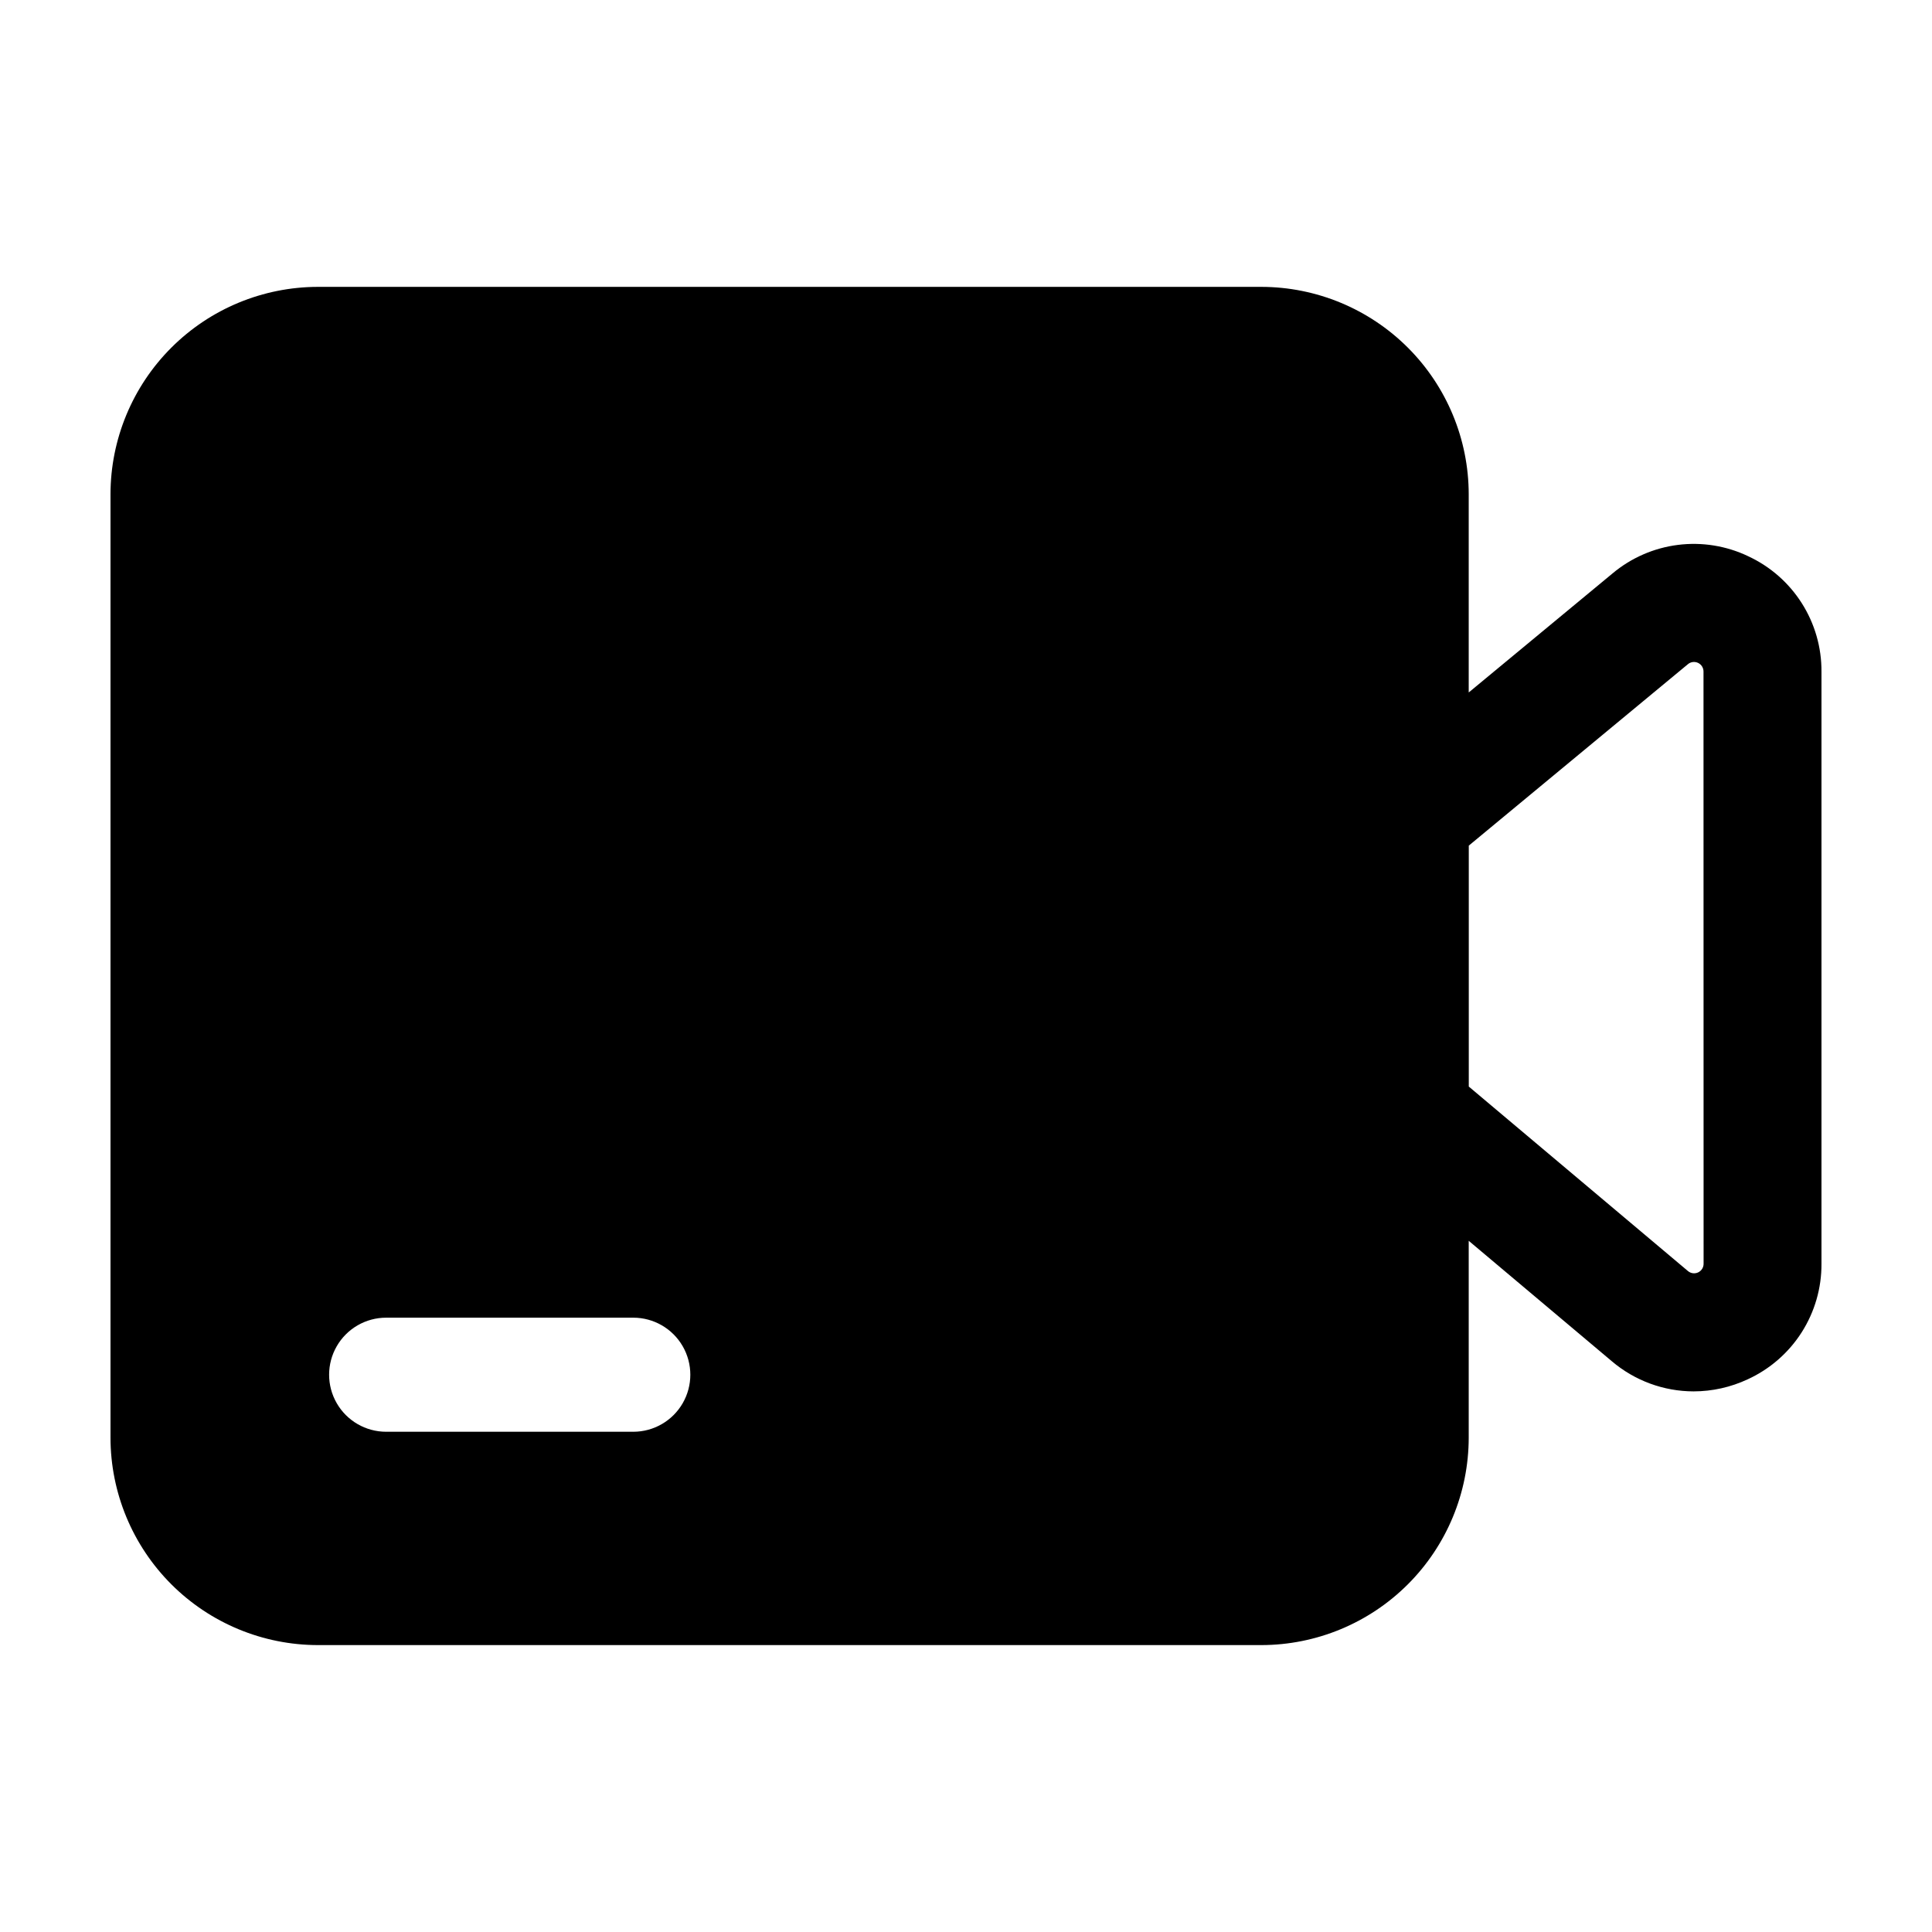
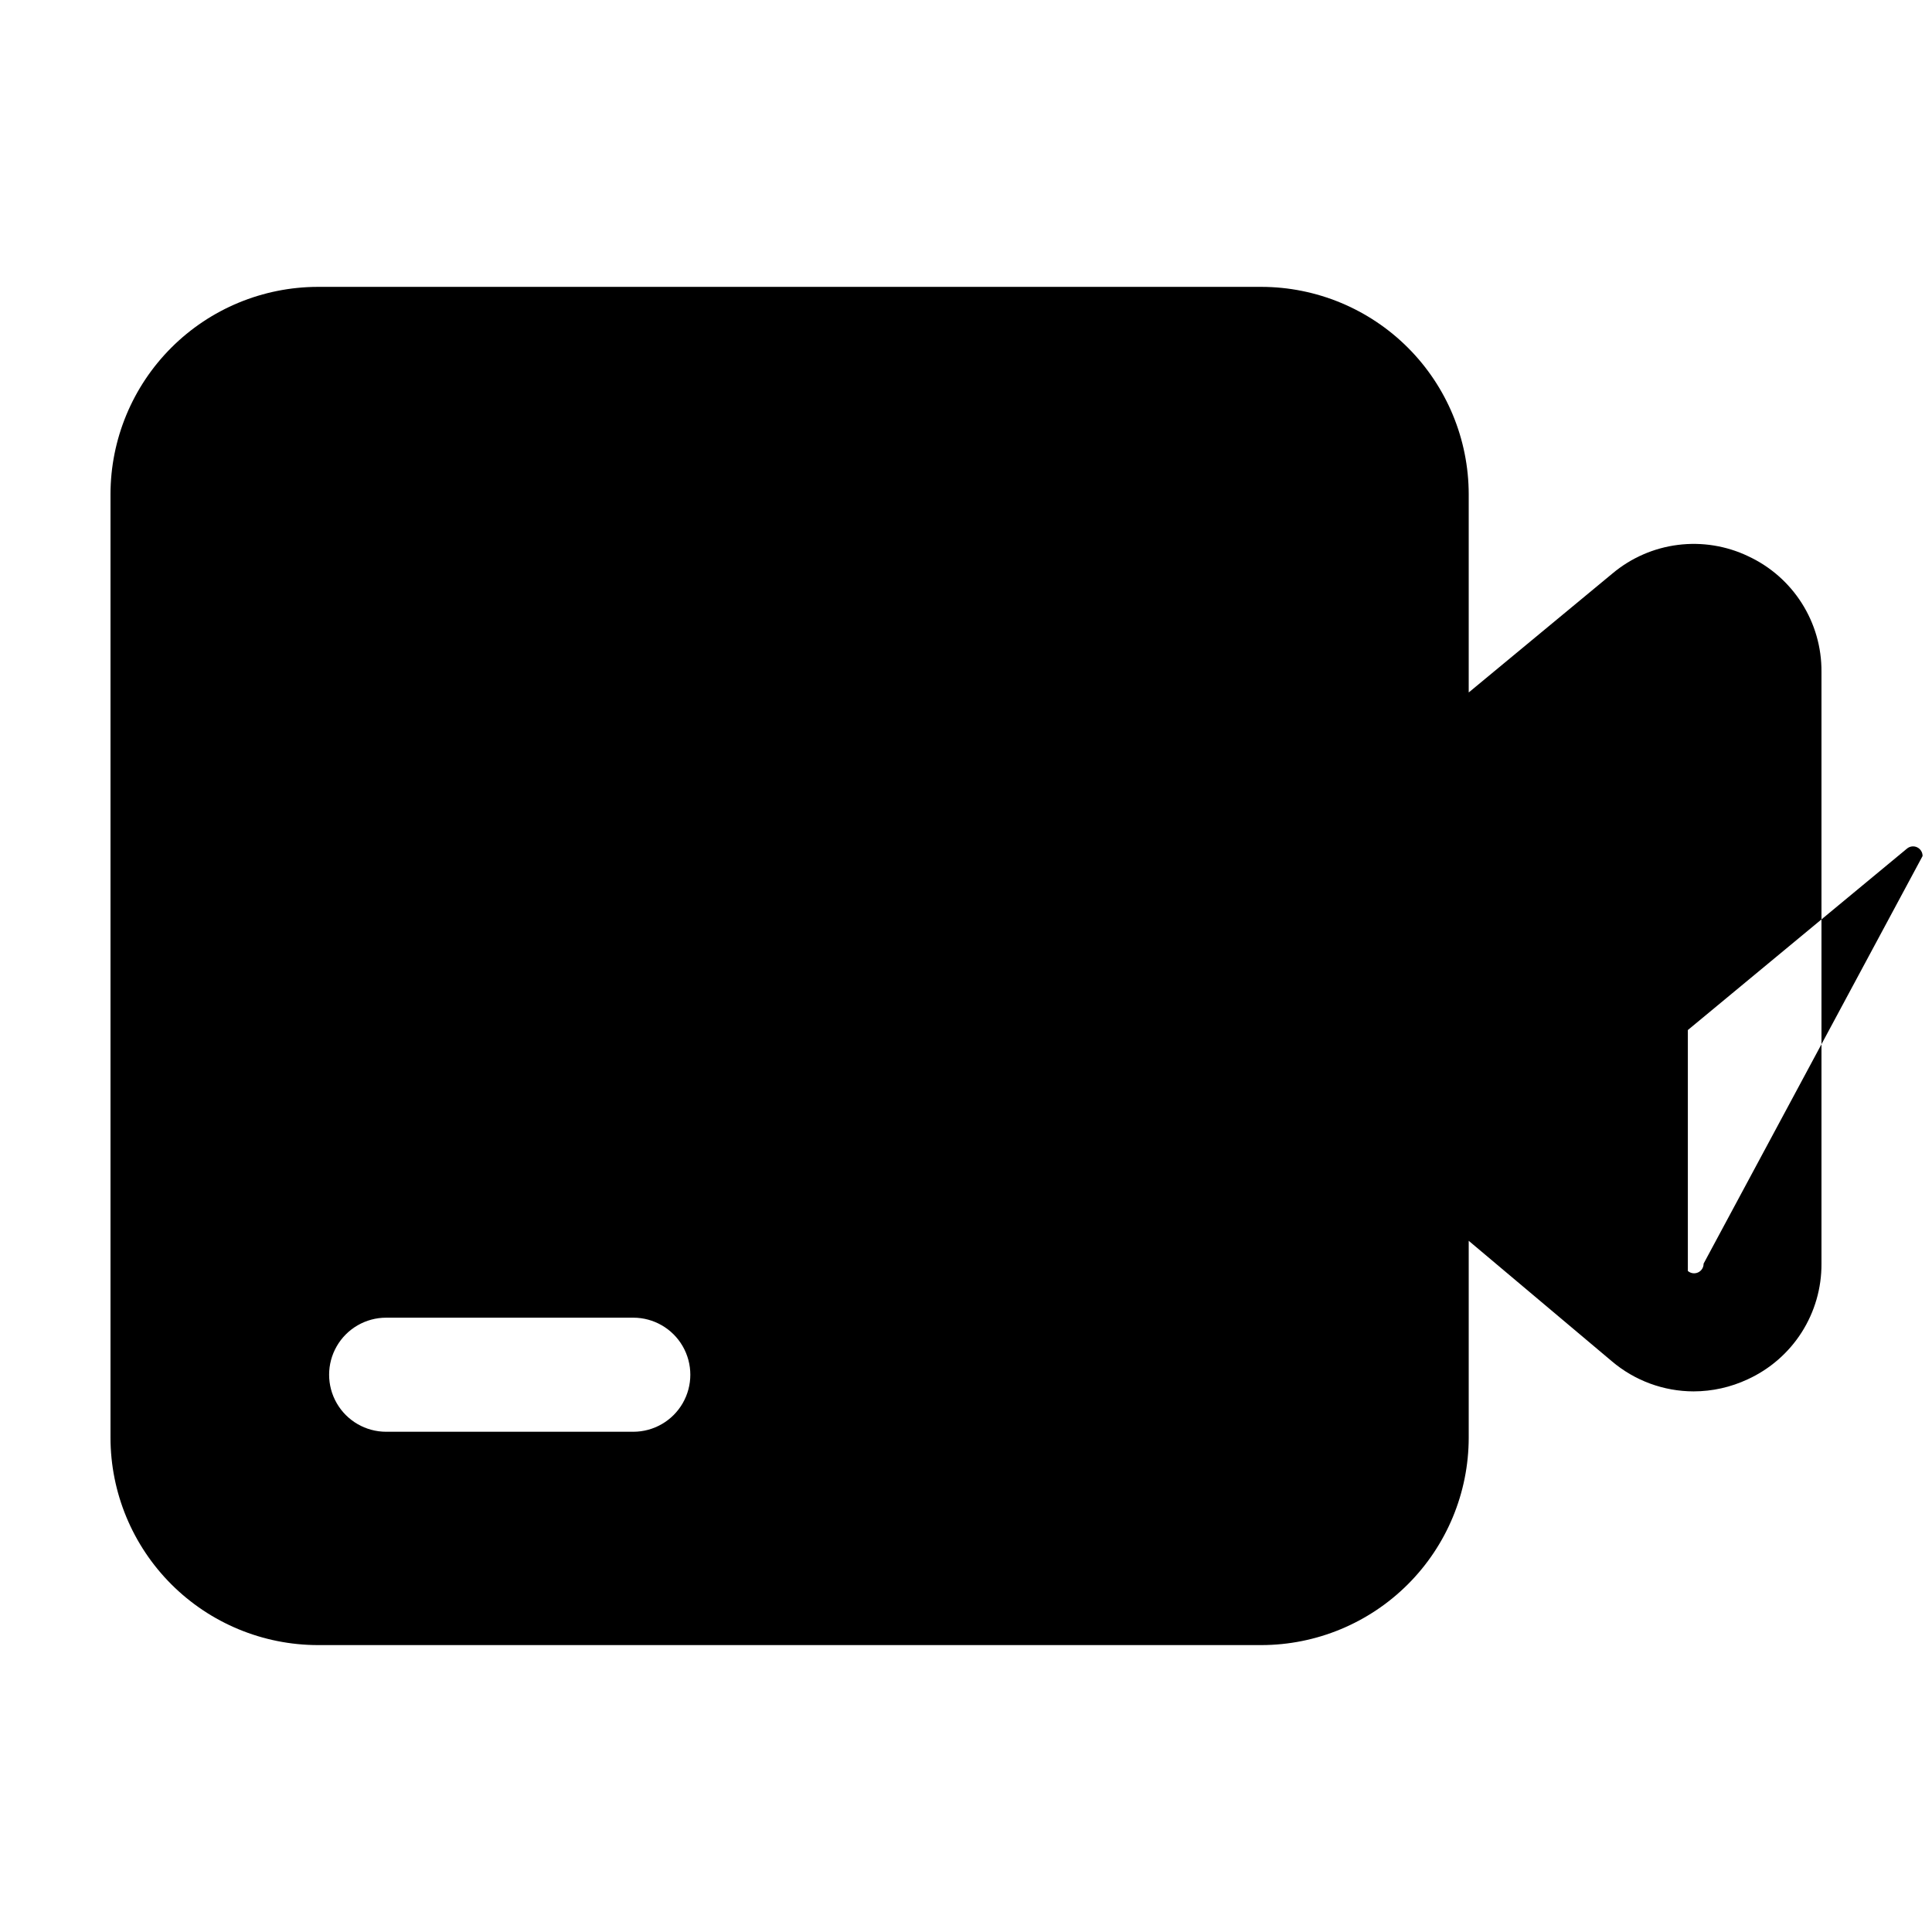
<svg xmlns="http://www.w3.org/2000/svg" fill="#000000" width="800px" height="800px" version="1.1" viewBox="144 144 512 512">
-   <path d="m607.3 291.41c-5.793-2.769-12.262-3.812-18.633-3.008-6.371 0.801-12.379 3.422-17.305 7.539l-38.137 31.57v-52.523c-0.016-14.57-5.812-28.543-16.117-38.848-10.305-10.305-24.277-16.102-38.848-16.117h-250.01c-14.574 0.016-28.547 5.812-38.852 16.117-10.305 10.305-16.102 24.273-16.117 38.848v250.01c0.016 14.574 5.812 28.547 16.117 38.852 10.305 10.305 24.277 16.102 38.852 16.117h250.01c14.574-0.016 28.543-5.812 38.848-16.117 10.305-10.305 16.102-24.277 16.117-38.852v-52.172l37.926 31.918c6.051 5.141 13.727 7.973 21.664 7.988 4.961-0.008 9.859-1.102 14.355-3.207 5.859-2.684 10.82-7.004 14.289-12.438 3.465-5.438 5.289-11.758 5.25-18.203v-156.89c0.039-6.422-1.773-12.719-5.215-18.137-3.441-5.422-8.367-9.742-14.195-12.441zm-295.47 232.02h-65.496c-5.398 0-10.391-2.883-13.09-7.559-2.699-4.676-2.699-10.438 0-15.113 2.699-4.676 7.691-7.559 13.09-7.559h65.496c5.398 0 10.391 2.883 13.09 7.559s2.699 10.438 0 15.113-7.691 7.559-13.09 7.559zm283.64-44.547c0.016 0.992-0.555 1.902-1.457 2.32-0.902 0.418-1.965 0.27-2.715-0.383l-58.055-48.871v-63.848l58.047-48.066c0.75-0.645 1.812-0.789 2.707-0.367 0.898 0.422 1.465 1.332 1.449 2.32z" />
+   <path d="m607.3 291.41c-5.793-2.769-12.262-3.812-18.633-3.008-6.371 0.801-12.379 3.422-17.305 7.539l-38.137 31.57v-52.523c-0.016-14.57-5.812-28.543-16.117-38.848-10.305-10.305-24.277-16.102-38.848-16.117h-250.01c-14.574 0.016-28.547 5.812-38.852 16.117-10.305 10.305-16.102 24.273-16.117 38.848v250.01c0.016 14.574 5.812 28.547 16.117 38.852 10.305 10.305 24.277 16.102 38.852 16.117h250.01c14.574-0.016 28.543-5.812 38.848-16.117 10.305-10.305 16.102-24.277 16.117-38.852v-52.172l37.926 31.918c6.051 5.141 13.727 7.973 21.664 7.988 4.961-0.008 9.859-1.102 14.355-3.207 5.859-2.684 10.82-7.004 14.289-12.438 3.465-5.438 5.289-11.758 5.25-18.203v-156.89c0.039-6.422-1.773-12.719-5.215-18.137-3.441-5.422-8.367-9.742-14.195-12.441zm-295.47 232.02h-65.496c-5.398 0-10.391-2.883-13.09-7.559-2.699-4.676-2.699-10.438 0-15.113 2.699-4.676 7.691-7.559 13.09-7.559h65.496c5.398 0 10.391 2.883 13.09 7.559s2.699 10.438 0 15.113-7.691 7.559-13.09 7.559zm283.64-44.547c0.016 0.992-0.555 1.902-1.457 2.32-0.902 0.418-1.965 0.27-2.715-0.383v-63.848l58.047-48.066c0.75-0.645 1.812-0.789 2.707-0.367 0.898 0.422 1.465 1.332 1.449 2.32z" />
</svg>